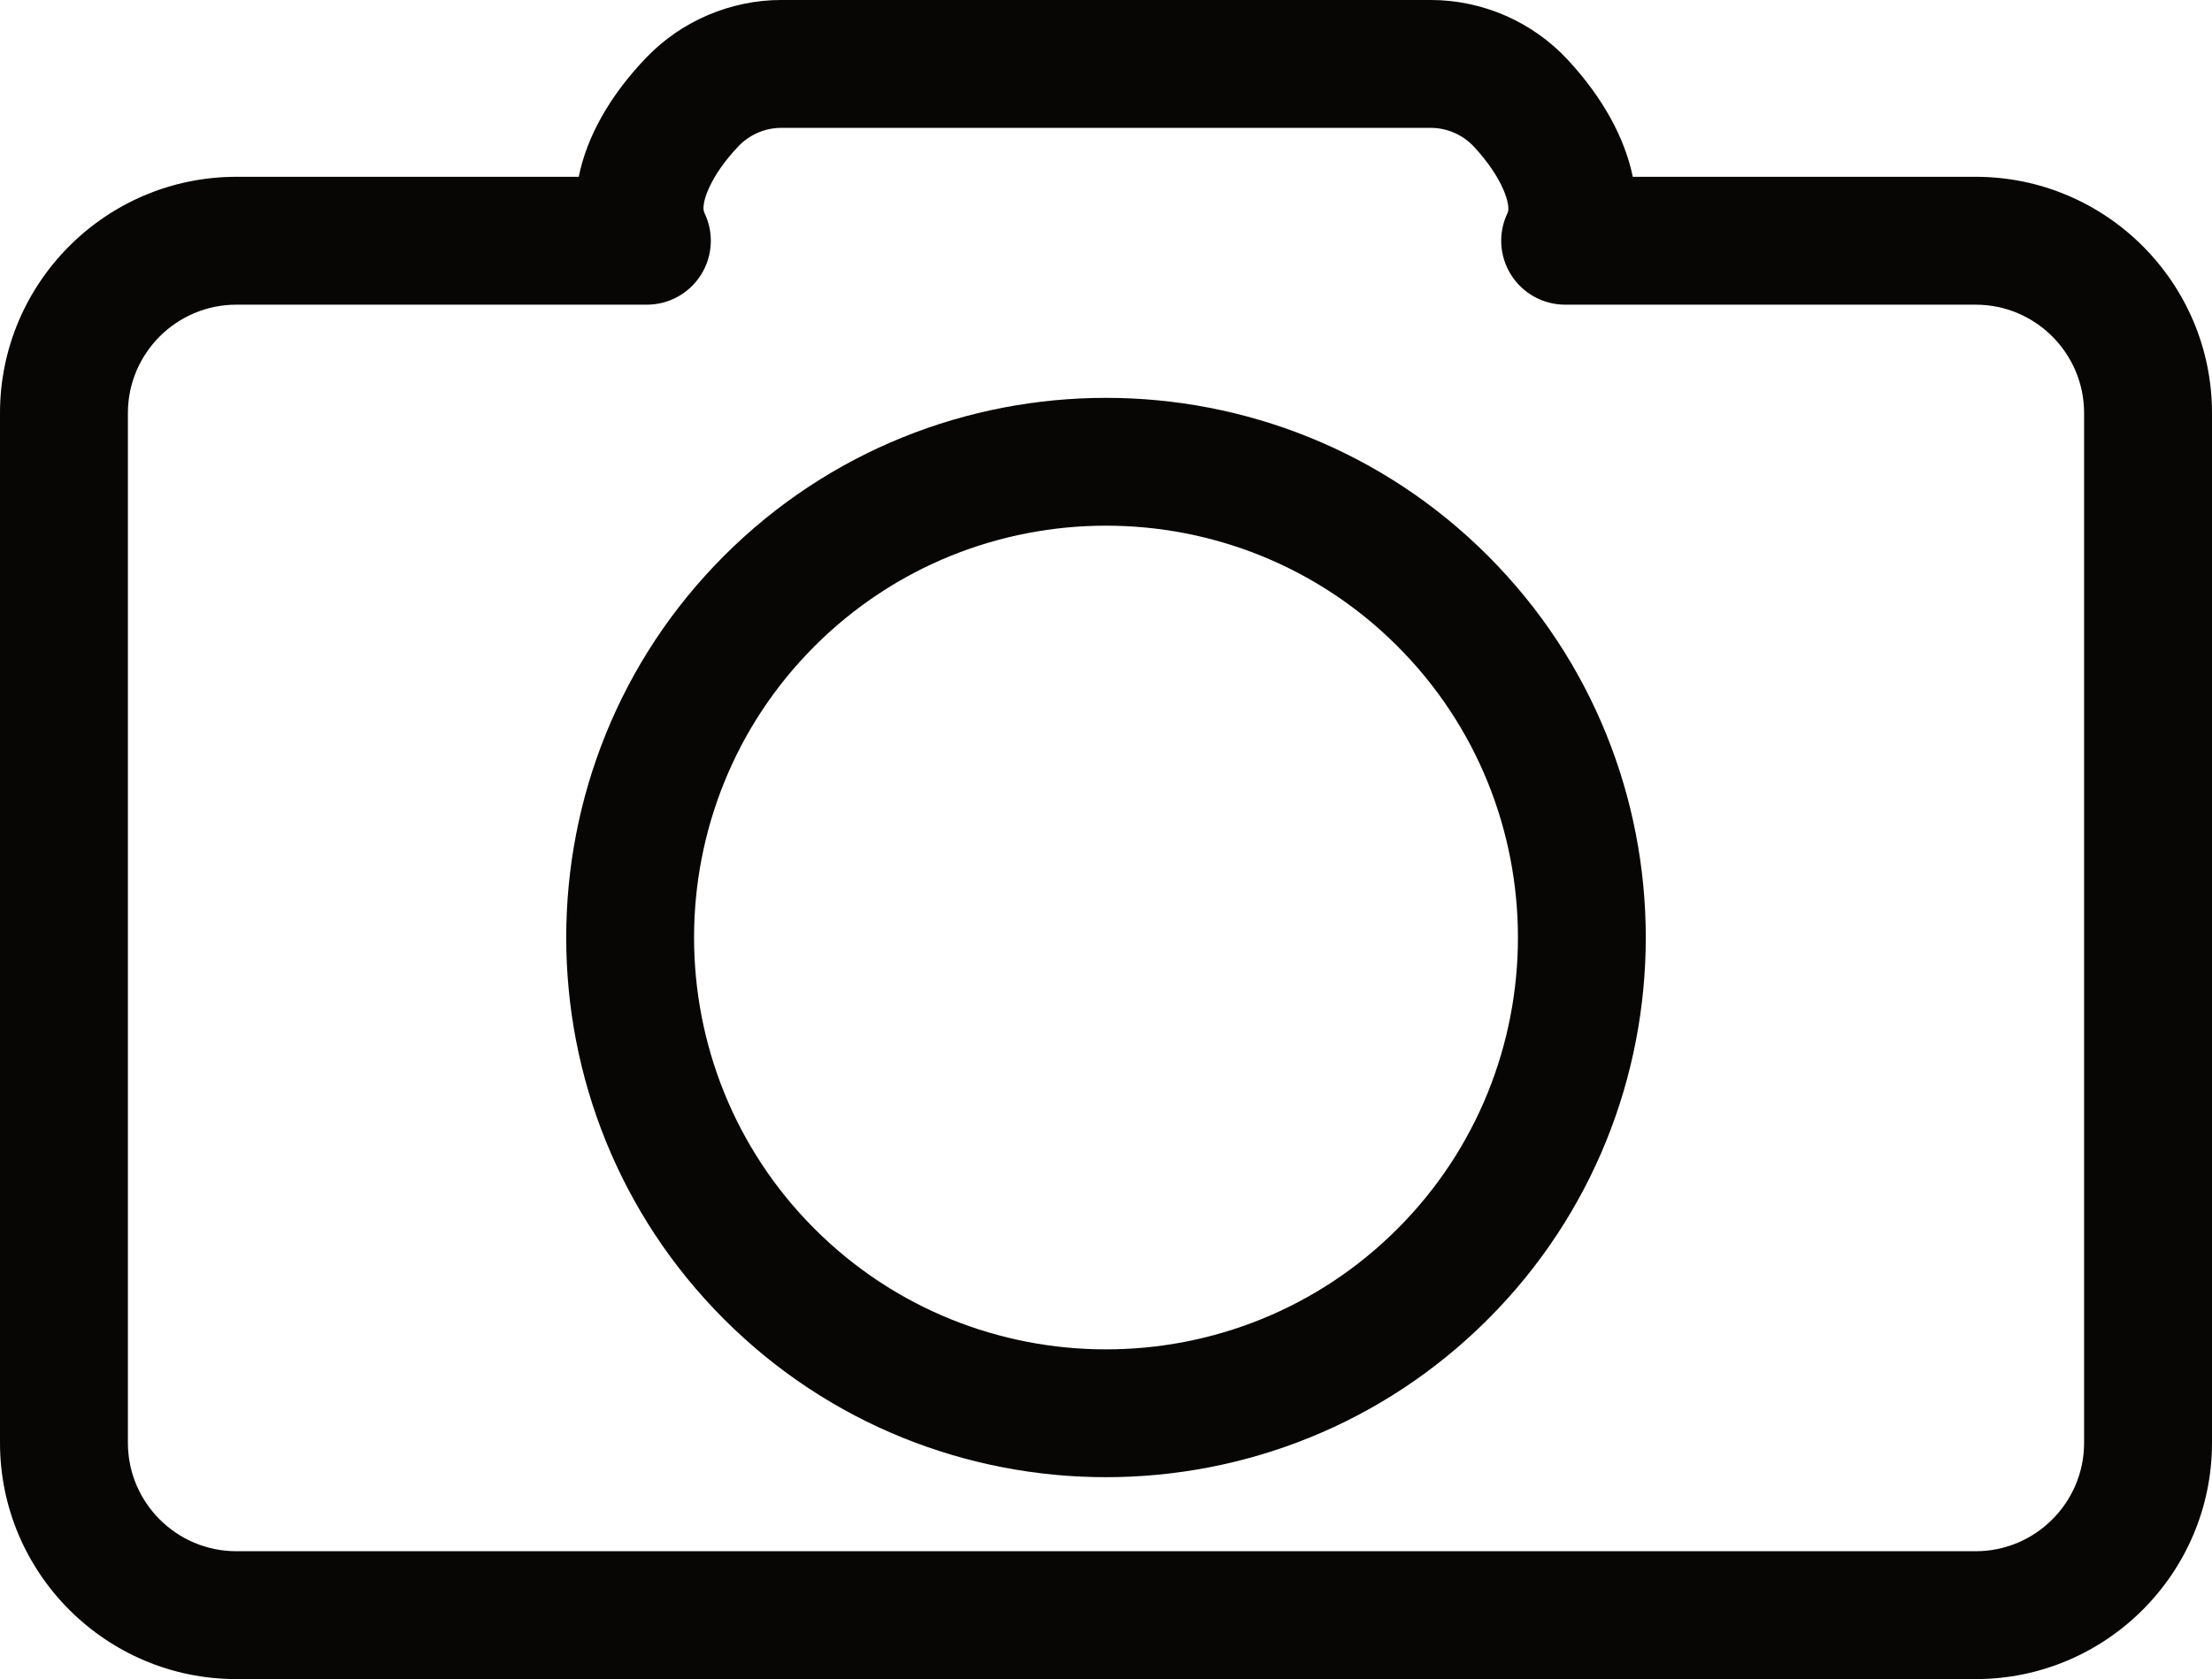
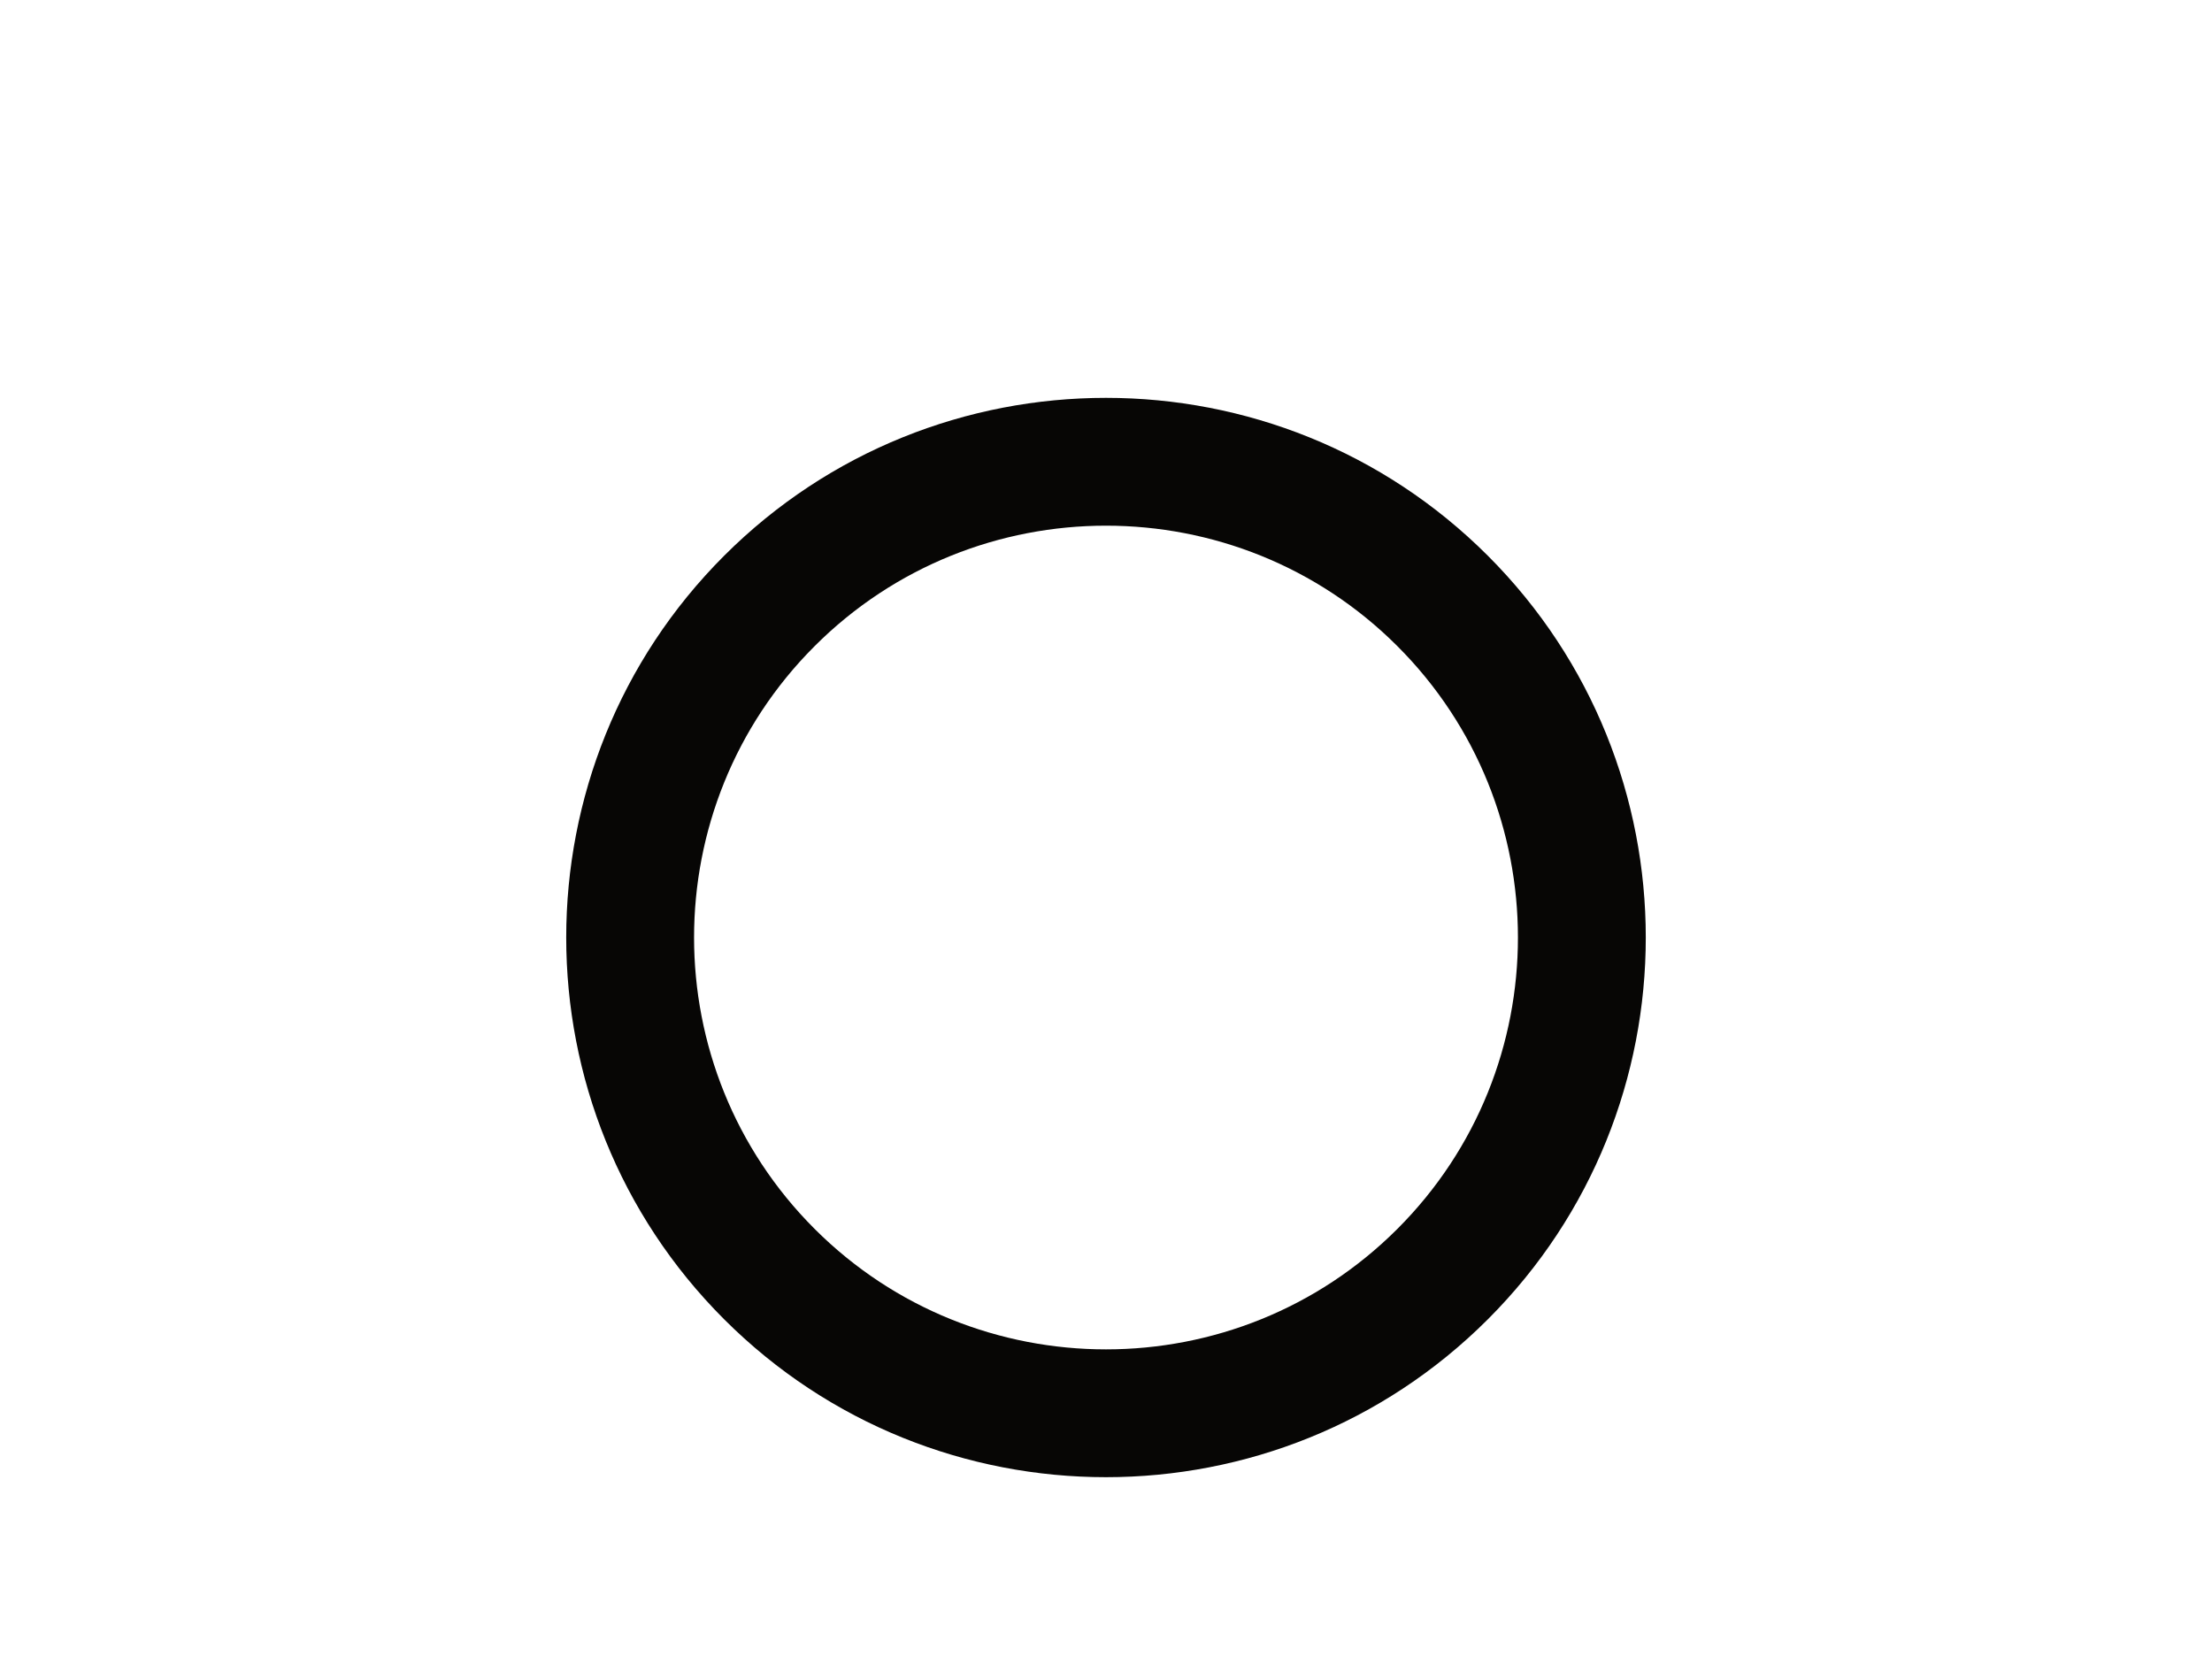
<svg xmlns="http://www.w3.org/2000/svg" height="379.6" preserveAspectRatio="xMidYMid meet" version="1.0" viewBox="0.0 -0.0 500.0 379.6" width="500.0" zoomAndPan="magnify">
  <g fill="#070605" id="change1_1">
-     <path d="M 471.09 326.199 C 471.09 339.715 460.094 350.711 446.582 350.711 L 53.418 350.711 C 39.906 350.711 28.91 339.715 28.91 326.199 L 28.91 93.391 C 28.91 79.879 39.906 68.883 53.418 68.883 L 146.219 68.883 C 151.199 68.883 155.832 66.316 158.473 62.094 C 161.117 57.871 161.398 52.586 159.219 48.105 C 158.289 46.195 160.523 39.711 166.988 32.996 C 169.492 30.398 172.996 28.906 176.605 28.906 L 323.395 28.906 C 327.102 28.906 330.672 30.469 333.188 33.188 C 339.988 40.527 341.512 46.617 340.789 48.102 C 338.609 52.586 338.891 57.871 341.531 62.094 C 344.172 66.316 348.805 68.883 353.785 68.883 L 446.582 68.883 C 460.094 68.883 471.09 79.879 471.09 93.391 Z M 446.582 39.973 L 369.074 39.973 C 367.273 31.195 362.301 22.074 354.402 13.543 C 346.43 4.934 335.125 -0.004 323.395 -0.004 L 176.605 -0.004 C 165.188 -0.004 154.094 4.715 146.164 12.941 C 137.832 21.598 132.629 30.934 130.82 39.973 L 53.418 39.973 C 23.965 39.973 0 63.934 0 93.391 L 0 326.199 C 0 355.656 23.965 379.621 53.418 379.621 L 446.582 379.621 C 476.035 379.621 500 355.656 500 326.199 L 500 93.391 C 500 63.934 476.035 39.973 446.582 39.973" fill="inherit" />
    <path d="M 315.871 277.832 C 279.551 314.156 220.449 314.156 184.129 277.832 C 147.805 241.512 147.805 182.41 184.129 146.09 C 202.289 127.93 226.145 118.848 250 118.848 C 273.855 118.848 297.711 127.93 315.871 146.09 C 352.195 182.41 352.195 241.512 315.871 277.832 Z M 163.684 125.645 C 116.09 173.242 116.09 250.684 163.684 298.277 C 187.484 322.074 218.738 333.973 250 333.973 C 281.254 333.973 312.52 322.07 336.316 298.277 C 383.91 250.684 383.91 173.242 336.316 125.645 C 288.719 78.051 211.277 78.055 163.684 125.645" fill="inherit" />
  </g>
</svg>